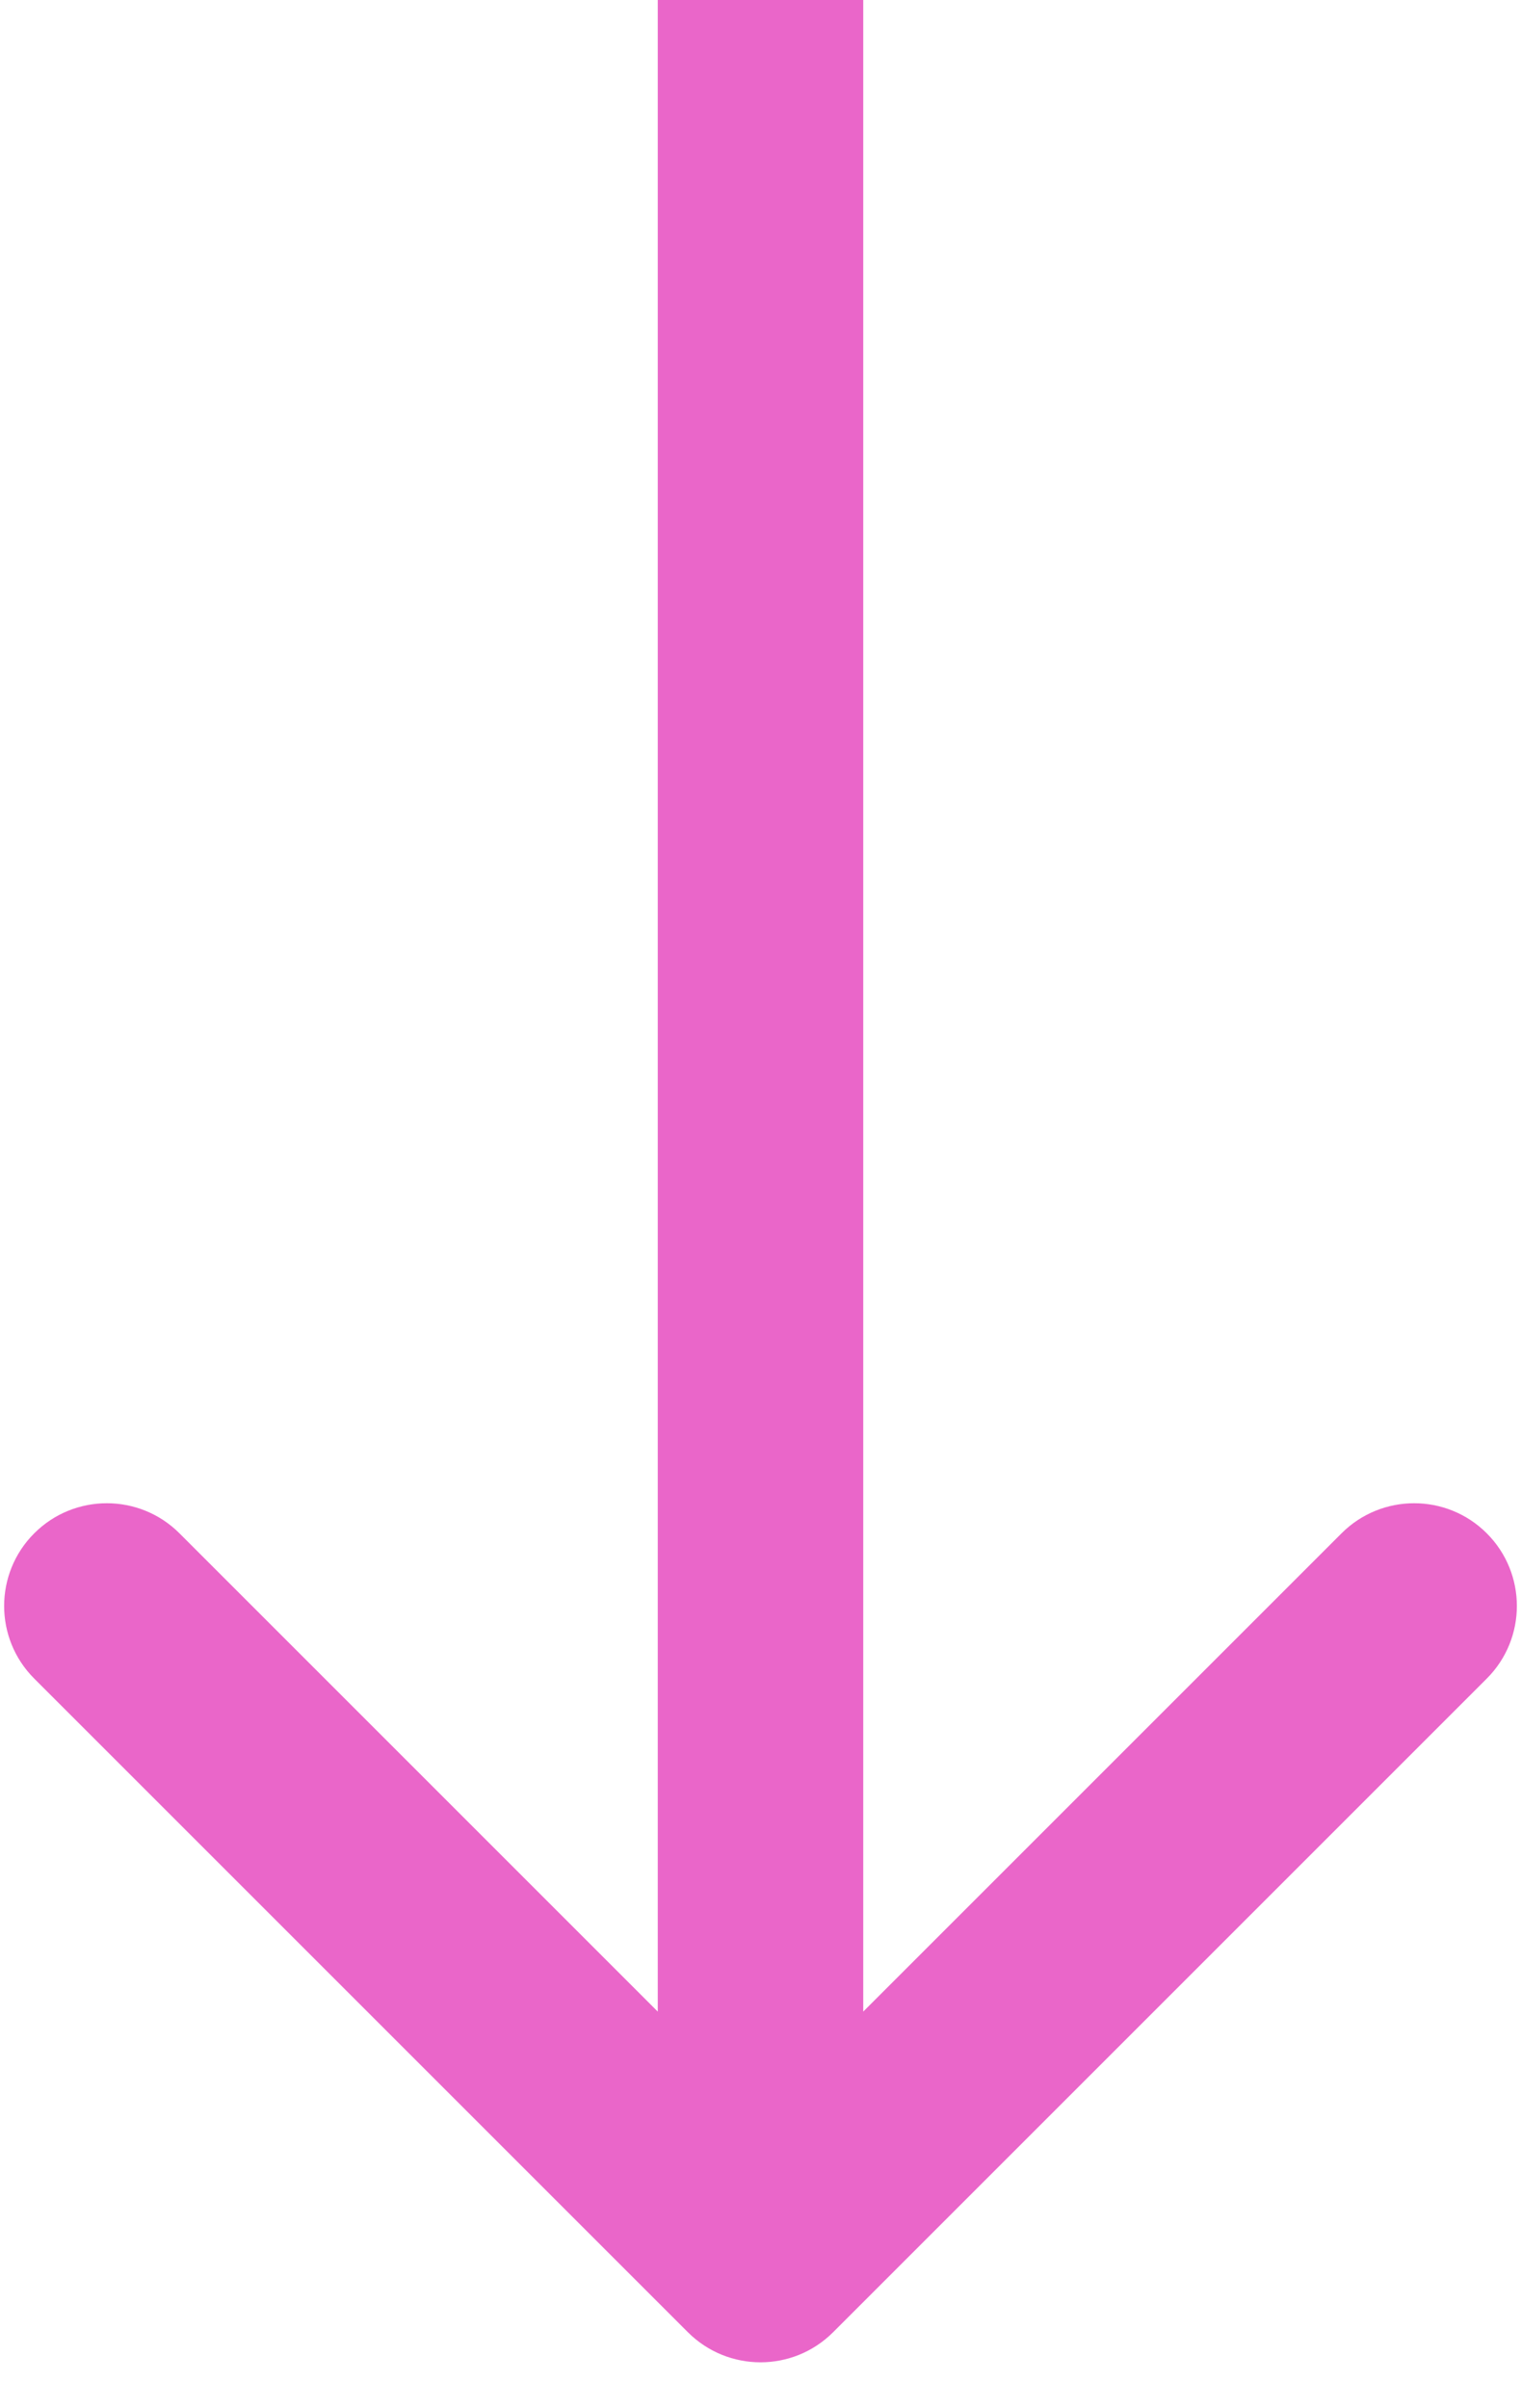
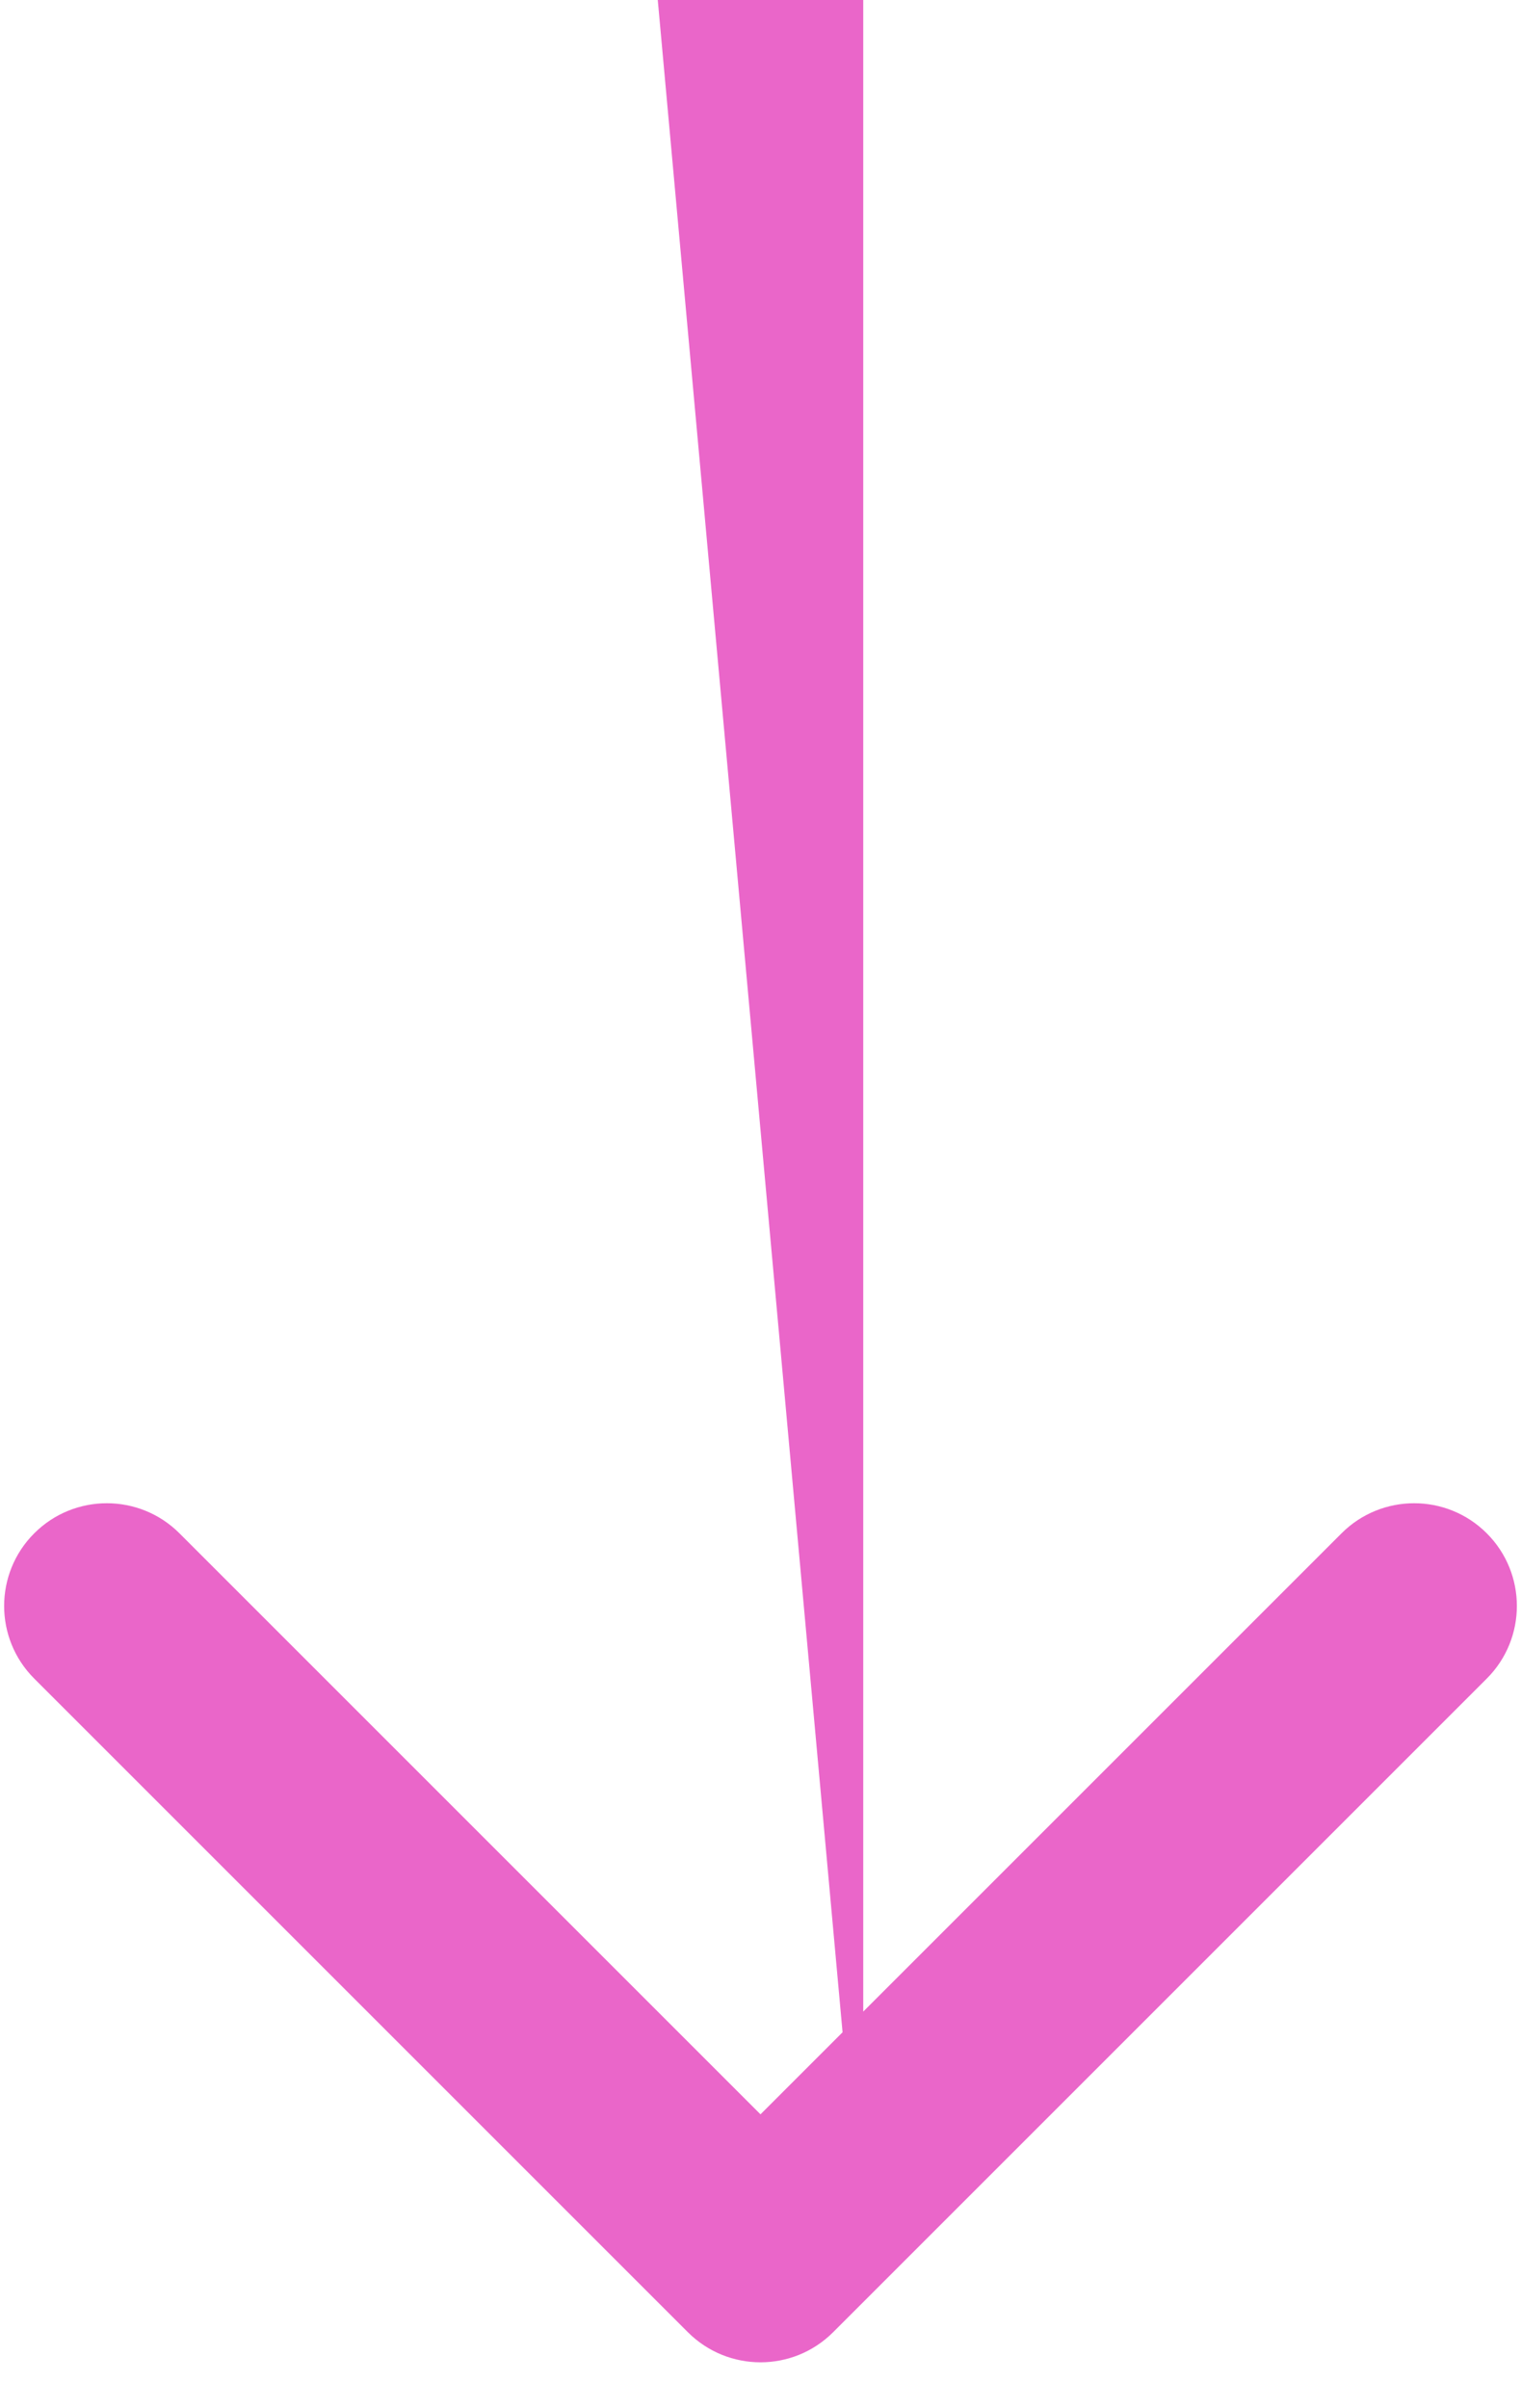
<svg xmlns="http://www.w3.org/2000/svg" width="24" height="38" viewBox="0 0 24 38" fill="none">
-   <path d="M10.854 36.801C11.487 37.434 12.513 37.434 13.146 36.801L23.46 26.487C24.093 25.854 24.093 24.828 23.46 24.195C22.827 23.562 21.801 23.562 21.168 24.195L12 33.363L2.832 24.195C2.199 23.562 1.173 23.562 0.54 24.195C-0.093 24.828 -0.093 25.854 0.54 26.487L10.854 36.801ZM10.379 7.08426e-08L10.379 35.655L13.621 35.655L13.621 -7.08426e-08L10.379 7.08426e-08Z" fill="#EA66C9" />
+   <path d="M10.854 36.801C11.487 37.434 12.513 37.434 13.146 36.801L23.46 26.487C24.093 25.854 24.093 24.828 23.46 24.195C22.827 23.562 21.801 23.562 21.168 24.195L12 33.363L2.832 24.195C2.199 23.562 1.173 23.562 0.54 24.195C-0.093 24.828 -0.093 25.854 0.54 26.487L10.854 36.801ZM10.379 7.08426e-08L13.621 35.655L13.621 -7.08426e-08L10.379 7.08426e-08Z" fill="#EA66C9" />
</svg>